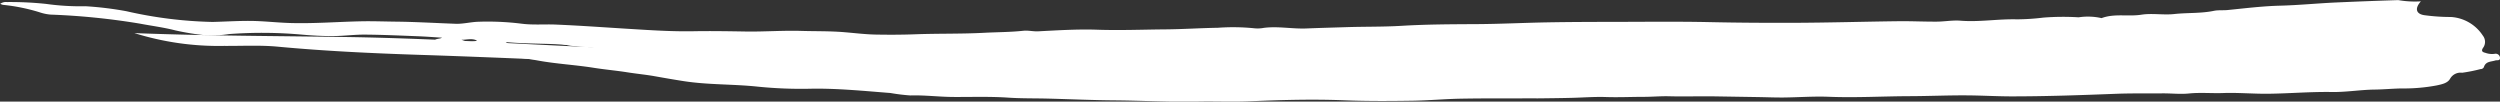
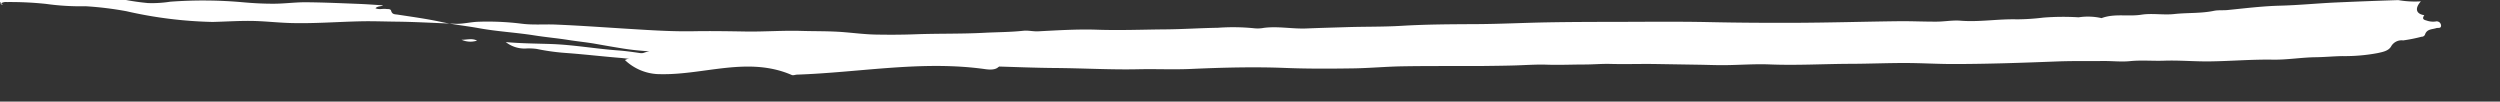
<svg xmlns="http://www.w3.org/2000/svg" width="246.001" height="10" preserveAspectRatio="none">
  <rect width="100%" height="100%" fill="#333333" stroke="none" />
  <g data-name="Group 1941" fill="#fff" fill-rule="evenodd">
-     <path data-name="Path 189" d="M238.218.132c-.625.692-.49 1.239.336 1.362a19.473 19.473 0 0 0 2.62.178 4.041 4.041 0 0 1 3.149 1.847.98.98 0 0 1 .033 1.158c-.272.375-.032.462.208.522a1.927 1.927 0 0 0 .9.1.428.428 0 0 1 .539.393c.008.323-.294.2-.478.262-.409.132-.927.073-1.106.643a.347.347 0 0 1-.332.2 15.654 15.654 0 0 1-1.812.362 1.181 1.181 0 0 0-1.191.6c-.257.437-.825.538-1.3.644a17.485 17.485 0 0 1-3.49.3c-.861.015-1.734.1-2.6.111-1.421.013-2.822.263-4.252.239-2.062-.034-4.127.144-6.193.171-1.5.02-3-.122-4.491-.069-1.12.04-2.238-.07-3.357.043-.864.088-1.739-.019-2.609-.011-1.517.014-3.036-.016-4.551.042-3.419.131-6.838.255-10.261.255-1.523 0-3.042-.095-4.564-.1-1.825-.009-3.647.074-5.471.079-2.662.008-5.321.167-7.987.06-1.475-.059-2.956.056-4.435.071-.835.008-1.67-.028-2.505-.042l-4.271-.069c-1.5-.024-3 .029-4.5-.01-.821-.022-1.67.056-2.5.057-1.24 0-2.482.06-3.726.018-1.069-.036-2.157.047-3.236.077-1.1.03-2.195.04-3.292.054-.4.005-.794-.006-1.191 0-2.186.007-4.372-.009-6.557.031-1.559.029-3.116.171-4.675.2-2.266.035-4.53.049-6.8-.041-3.1-.123-6.207-.038-9.31.1-1.711.074-3.428-.009-5.142.029-2.7.059-5.392-.1-8.088-.122-2.2-.015-4.4-.116-6.6-.173-1.307-.034-2.617-.007-3.92-.095-1.8-.121-3.6-.057-5.4-.066-1.412-.007-2.815-.193-4.232-.149a19.441 19.441 0 0 1-1.965-.242c-2.595-.2-5.192-.466-7.794-.422a42.431 42.431 0 0 1-5.229-.2c-2.441-.263-4.9-.168-7.336-.549-.934-.146-1.865-.307-2.795-.474-.9-.161-1.81-.244-2.712-.388-1.107-.176-2.225-.272-3.334-.448-1.819-.289-3.665-.382-5.481-.713-1.218-.222-2.456-.344-3.665-.605-1.439-.311-2.892-.51-4.343-.731-.248-.038-.531 0-.632-.369-.061-.223-.319-.163-.5-.187-.332-.045-.679.089-1.045-.069.236-.24.516-.148.752-.288-.8-.049-1.6-.111-2.4-.142-1.73-.066-3.46-.147-5.191-.16-1.044-.008-2.087.138-3.131.143-1 .005-2.008-.048-3.007-.137a43.891 43.891 0 0 0-7.228-.06 11.5 11.5 0 0 1-2.192.132 24.835 24.835 0 0 1-3.094-.493c-1.162-.3-2.349-.447-3.523-.671a68.474 68.474 0 0 0-8.741-.883 4.572 4.572 0 0 1-1.118-.235A18.277 18.277 0 0 0 .29.477a1.51 1.51 0 0 1-.268-.1.966.966 0 0 1 .68-.176 33.91 33.91 0 0 1 3.839.184 24.234 24.234 0 0 0 3.872.228 33.205 33.205 0 0 1 4.027.491 41.838 41.838 0 0 0 8.489 1.055c1.274-.031 2.548-.117 3.821-.1s2.547.17 3.823.206c2.3.066 4.606-.117 6.909-.168 1.144-.026 2.288.02 3.432.032 1.977.021 3.951.14 5.925.211.733.026 1.487-.179 2.249-.2a26.839 26.839 0 0 1 4.256.194c1.1.14 2.21.039 3.315.083 2.436.1 4.866.28 7.3.428 2.087.128 4.174.267 6.277.229 1.726-.031 3.464 0 5.2.028 1.8.025 3.6-.115 5.413-.061 1.4.042 2.816.01 4.211.125 1.036.086 2.087.216 3.112.236 1.275.024 2.563.021 3.846-.027 2.272-.086 4.55-.028 6.82-.148 1.287-.068 2.578-.06 3.862-.2.481-.052.964.082 1.465.055 1.932-.1 3.862-.224 5.805-.158 2.239.077 4.483-.015 6.726-.033 1.71-.015 3.419-.131 5.126-.157a20.592 20.592 0 0 1 3.64.053 3.2 3.2 0 0 0 .9-.045c1.406-.18 2.8.117 4.208.058 1.289-.054 2.578-.085 3.868-.127 1.829-.061 3.658-.023 5.488-.133 2.455-.148 4.917-.154 7.378-.167 2.312-.013 4.623-.131 6.935-.173 2.067-.038 4.136-.045 6.2-.048 3.294 0 6.59-.047 9.883.026 2.756.06 5.512.075 8.268.065 3.4-.012 6.8-.114 10.2-.156 1.252-.015 2.5.048 3.757.042.788 0 1.581-.156 2.361-.093 1.859.149 3.7-.183 5.552-.133a22.276 22.276 0 0 0 2.6-.17 24.768 24.768 0 0 1 3.48-.029 6.052 6.052 0 0 1 2.254.08c1.273-.479 2.616-.133 3.923-.338 1.057-.165 2.166.052 3.234-.065 1.3-.142 2.612-.048 3.9-.315.424-.088.891-.034 1.34-.078 1.715-.17 3.431-.385 5.15-.429 1.838-.046 3.667-.231 5.5-.314q3.075-.138 6.15-.235a9.473 9.473 0 0 0 2.227.122zM49.768 4.14a2.987 2.987 0 0 0 1.9.637 5.843 5.843 0 0 1 1.136.036 21.922 21.922 0 0 0 3.047.411c1.776.134 3.544.343 5.321.484a31.257 31.257 0 0 0 4.325.2c.442-.026.893-.124 1.38-.141a.948.948 0 0 0-.1-.184c-.227-.194-.48-.033-.717-.039-1.772-.039-3.5-.456-5.264-.585-2.18-.159-4.337-.547-6.526-.626-1.494-.05-2.995-.055-4.502-.193zm20.256 1.927a1.071 1.071 0 0 0 .764.309c.927.019 1.859-.394 2.783.018.031.013.075-.006.113-.008a22.2 22.2 0 0 1 4-.12c.129.019.306.022.326-.149.025-.2-.167-.176-.287-.181-.774-.035-1.55-.087-2.325-.081-.879.008-1.757-.087-2.624-.159a5.3 5.3 0 0 0-2.75.371zM45.418 3.913a2.135 2.135 0 0 0 1.524.084c-.499-.261-1.018-.075-1.524-.084z" />
-     <path data-name="Path 190" d="M13.22 3.257c6.973.272 13.922.281 20.854.386 10.131.157 20.117.923 30.205 1.237 8.148.255 16.162 1.078 24.361 1.156 1.1.012 2.272-.306 3.322.078.118.044.161.123.459.364-2.259.034-4.343.227-6.388.279-6.694.169-13.348-.176-20.02-.4-8.221-.279-16.406-.692-24.627-.956-4.744-.155-9.443-.375-14.1-.812-1.688-.157-3.5-.06-5.26-.072a27.76 27.76 0 0 1-8.806-1.26z" />
+     <path data-name="Path 189" d="M238.218.132c-.625.692-.49 1.239.336 1.362c-.272.375-.032.462.208.522a1.927 1.927 0 0 0 .9.1.428.428 0 0 1 .539.393c.008.323-.294.2-.478.262-.409.132-.927.073-1.106.643a.347.347 0 0 1-.332.2 15.654 15.654 0 0 1-1.812.362 1.181 1.181 0 0 0-1.191.6c-.257.437-.825.538-1.3.644a17.485 17.485 0 0 1-3.49.3c-.861.015-1.734.1-2.6.111-1.421.013-2.822.263-4.252.239-2.062-.034-4.127.144-6.193.171-1.5.02-3-.122-4.491-.069-1.12.04-2.238-.07-3.357.043-.864.088-1.739-.019-2.609-.011-1.517.014-3.036-.016-4.551.042-3.419.131-6.838.255-10.261.255-1.523 0-3.042-.095-4.564-.1-1.825-.009-3.647.074-5.471.079-2.662.008-5.321.167-7.987.06-1.475-.059-2.956.056-4.435.071-.835.008-1.67-.028-2.505-.042l-4.271-.069c-1.5-.024-3 .029-4.5-.01-.821-.022-1.67.056-2.5.057-1.24 0-2.482.06-3.726.018-1.069-.036-2.157.047-3.236.077-1.1.03-2.195.04-3.292.054-.4.005-.794-.006-1.191 0-2.186.007-4.372-.009-6.557.031-1.559.029-3.116.171-4.675.2-2.266.035-4.53.049-6.8-.041-3.1-.123-6.207-.038-9.31.1-1.711.074-3.428-.009-5.142.029-2.7.059-5.392-.1-8.088-.122-2.2-.015-4.4-.116-6.6-.173-1.307-.034-2.617-.007-3.92-.095-1.8-.121-3.6-.057-5.4-.066-1.412-.007-2.815-.193-4.232-.149a19.441 19.441 0 0 1-1.965-.242c-2.595-.2-5.192-.466-7.794-.422a42.431 42.431 0 0 1-5.229-.2c-2.441-.263-4.9-.168-7.336-.549-.934-.146-1.865-.307-2.795-.474-.9-.161-1.81-.244-2.712-.388-1.107-.176-2.225-.272-3.334-.448-1.819-.289-3.665-.382-5.481-.713-1.218-.222-2.456-.344-3.665-.605-1.439-.311-2.892-.51-4.343-.731-.248-.038-.531 0-.632-.369-.061-.223-.319-.163-.5-.187-.332-.045-.679.089-1.045-.069.236-.24.516-.148.752-.288-.8-.049-1.6-.111-2.4-.142-1.73-.066-3.46-.147-5.191-.16-1.044-.008-2.087.138-3.131.143-1 .005-2.008-.048-3.007-.137a43.891 43.891 0 0 0-7.228-.06 11.5 11.5 0 0 1-2.192.132 24.835 24.835 0 0 1-3.094-.493c-1.162-.3-2.349-.447-3.523-.671a68.474 68.474 0 0 0-8.741-.883 4.572 4.572 0 0 1-1.118-.235A18.277 18.277 0 0 0 .29.477a1.51 1.51 0 0 1-.268-.1.966.966 0 0 1 .68-.176 33.91 33.91 0 0 1 3.839.184 24.234 24.234 0 0 0 3.872.228 33.205 33.205 0 0 1 4.027.491 41.838 41.838 0 0 0 8.489 1.055c1.274-.031 2.548-.117 3.821-.1s2.547.17 3.823.206c2.3.066 4.606-.117 6.909-.168 1.144-.026 2.288.02 3.432.032 1.977.021 3.951.14 5.925.211.733.026 1.487-.179 2.249-.2a26.839 26.839 0 0 1 4.256.194c1.1.14 2.21.039 3.315.083 2.436.1 4.866.28 7.3.428 2.087.128 4.174.267 6.277.229 1.726-.031 3.464 0 5.2.028 1.8.025 3.6-.115 5.413-.061 1.4.042 2.816.01 4.211.125 1.036.086 2.087.216 3.112.236 1.275.024 2.563.021 3.846-.027 2.272-.086 4.55-.028 6.82-.148 1.287-.068 2.578-.06 3.862-.2.481-.052.964.082 1.465.055 1.932-.1 3.862-.224 5.805-.158 2.239.077 4.483-.015 6.726-.033 1.71-.015 3.419-.131 5.126-.157a20.592 20.592 0 0 1 3.64.053 3.2 3.2 0 0 0 .9-.045c1.406-.18 2.8.117 4.208.058 1.289-.054 2.578-.085 3.868-.127 1.829-.061 3.658-.023 5.488-.133 2.455-.148 4.917-.154 7.378-.167 2.312-.013 4.623-.131 6.935-.173 2.067-.038 4.136-.045 6.2-.048 3.294 0 6.59-.047 9.883.026 2.756.06 5.512.075 8.268.065 3.4-.012 6.8-.114 10.2-.156 1.252-.015 2.5.048 3.757.042.788 0 1.581-.156 2.361-.093 1.859.149 3.7-.183 5.552-.133a22.276 22.276 0 0 0 2.6-.17 24.768 24.768 0 0 1 3.48-.029 6.052 6.052 0 0 1 2.254.08c1.273-.479 2.616-.133 3.923-.338 1.057-.165 2.166.052 3.234-.065 1.3-.142 2.612-.048 3.9-.315.424-.088.891-.034 1.34-.078 1.715-.17 3.431-.385 5.15-.429 1.838-.046 3.667-.231 5.5-.314q3.075-.138 6.15-.235a9.473 9.473 0 0 0 2.227.122zM49.768 4.14a2.987 2.987 0 0 0 1.9.637 5.843 5.843 0 0 1 1.136.036 21.922 21.922 0 0 0 3.047.411c1.776.134 3.544.343 5.321.484a31.257 31.257 0 0 0 4.325.2c.442-.026.893-.124 1.38-.141a.948.948 0 0 0-.1-.184c-.227-.194-.48-.033-.717-.039-1.772-.039-3.5-.456-5.264-.585-2.18-.159-4.337-.547-6.526-.626-1.494-.05-2.995-.055-4.502-.193zm20.256 1.927a1.071 1.071 0 0 0 .764.309c.927.019 1.859-.394 2.783.018.031.013.075-.006.113-.008a22.2 22.2 0 0 1 4-.12c.129.019.306.022.326-.149.025-.2-.167-.176-.287-.181-.774-.035-1.55-.087-2.325-.081-.879.008-1.757-.087-2.624-.159a5.3 5.3 0 0 0-2.75.371zM45.418 3.913a2.135 2.135 0 0 0 1.524.084c-.499-.261-1.018-.075-1.524-.084z" />
    <path data-name="Path 191" d="M61.493 5.909c4.277-1.874 8.348-2.022 12.733-1.672 4.011.322 8.076.749 12.142.715 3.586-.028 7.178.207 10.762.365.556.024 1.443-.1 1.328.816-.1.77-.91.756-1.51.671-6.2-.875-12.347.331-18.517.539-.176.008-.379.1-.522.036-4.279-1.855-8.592 0-12.883-.081a5.025 5.025 0 0 1-3.533-1.389z" />
-     <path data-name="Path 192" d="M53.64 3.772c2.345.039 4.746-.8 7.054.379a10.149 10.149 0 0 1-7.054-.379z" />
  </g>
</svg>